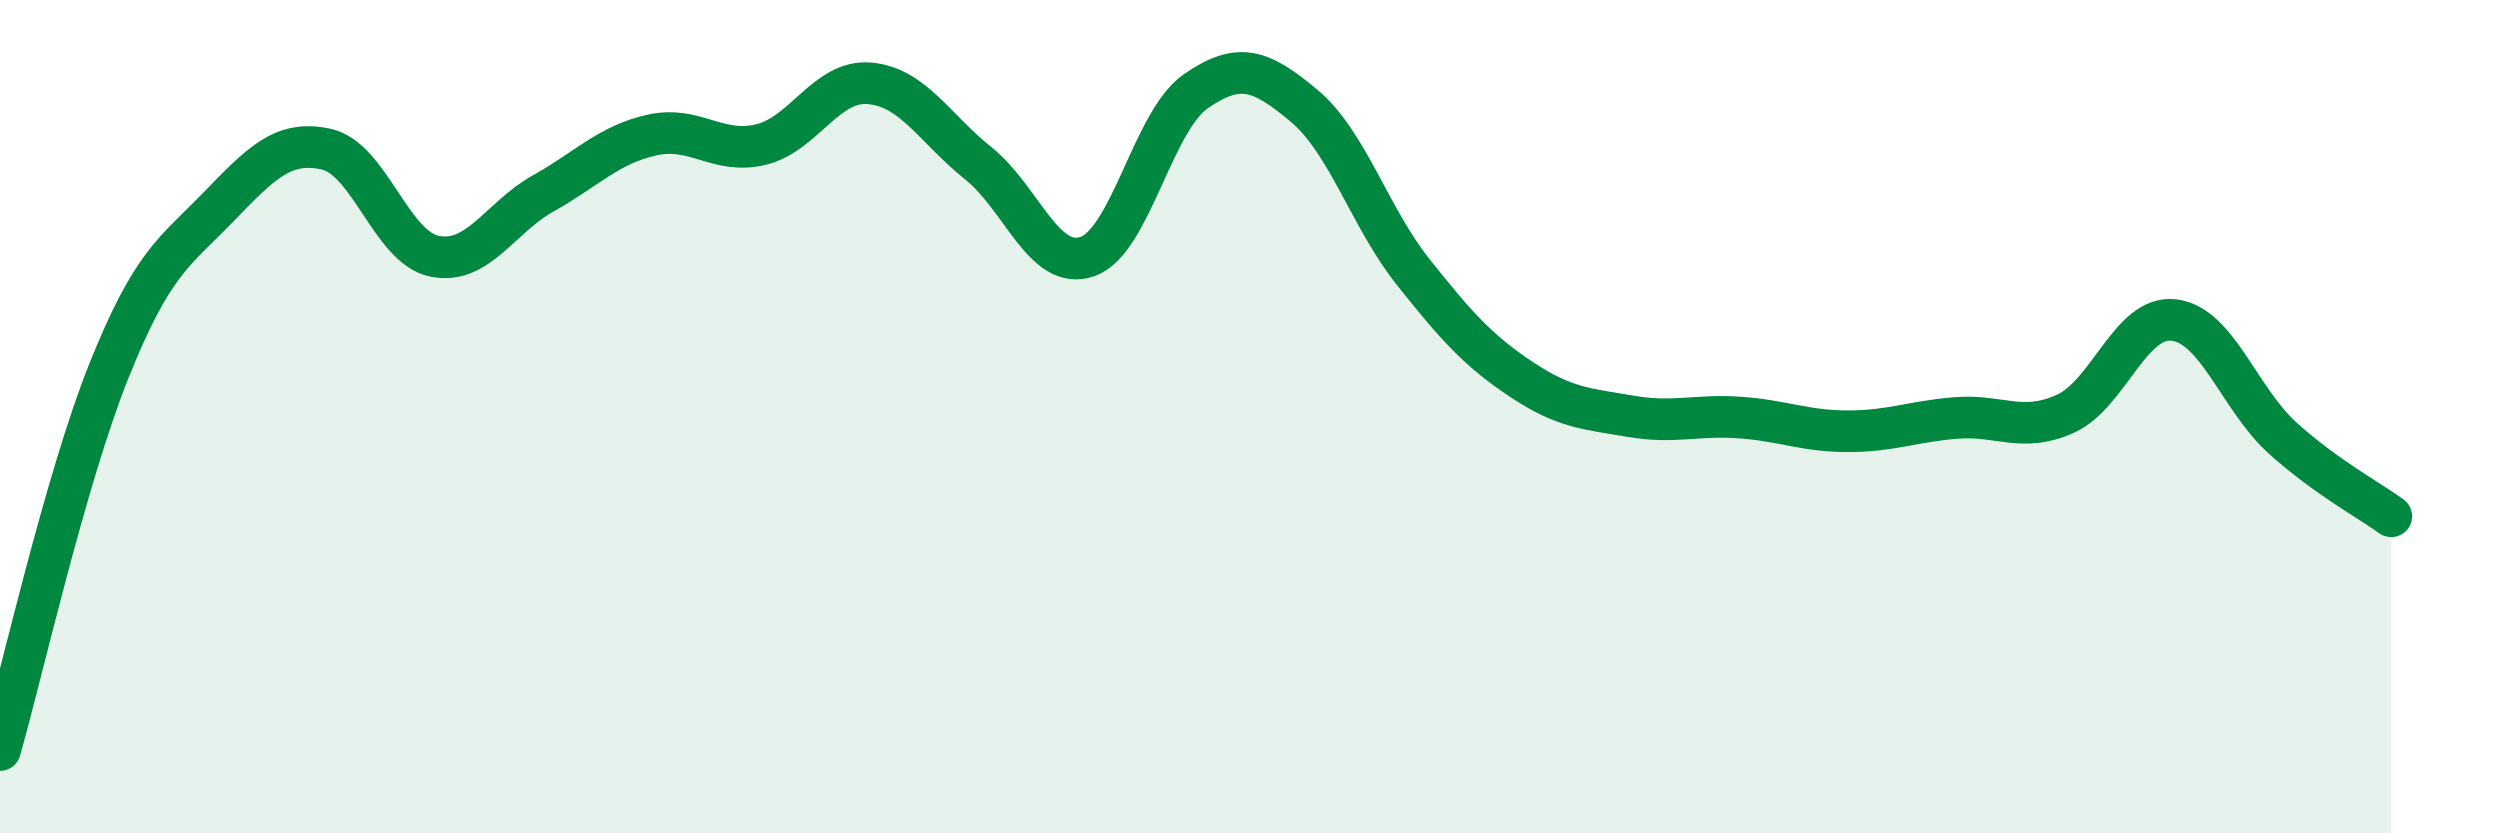
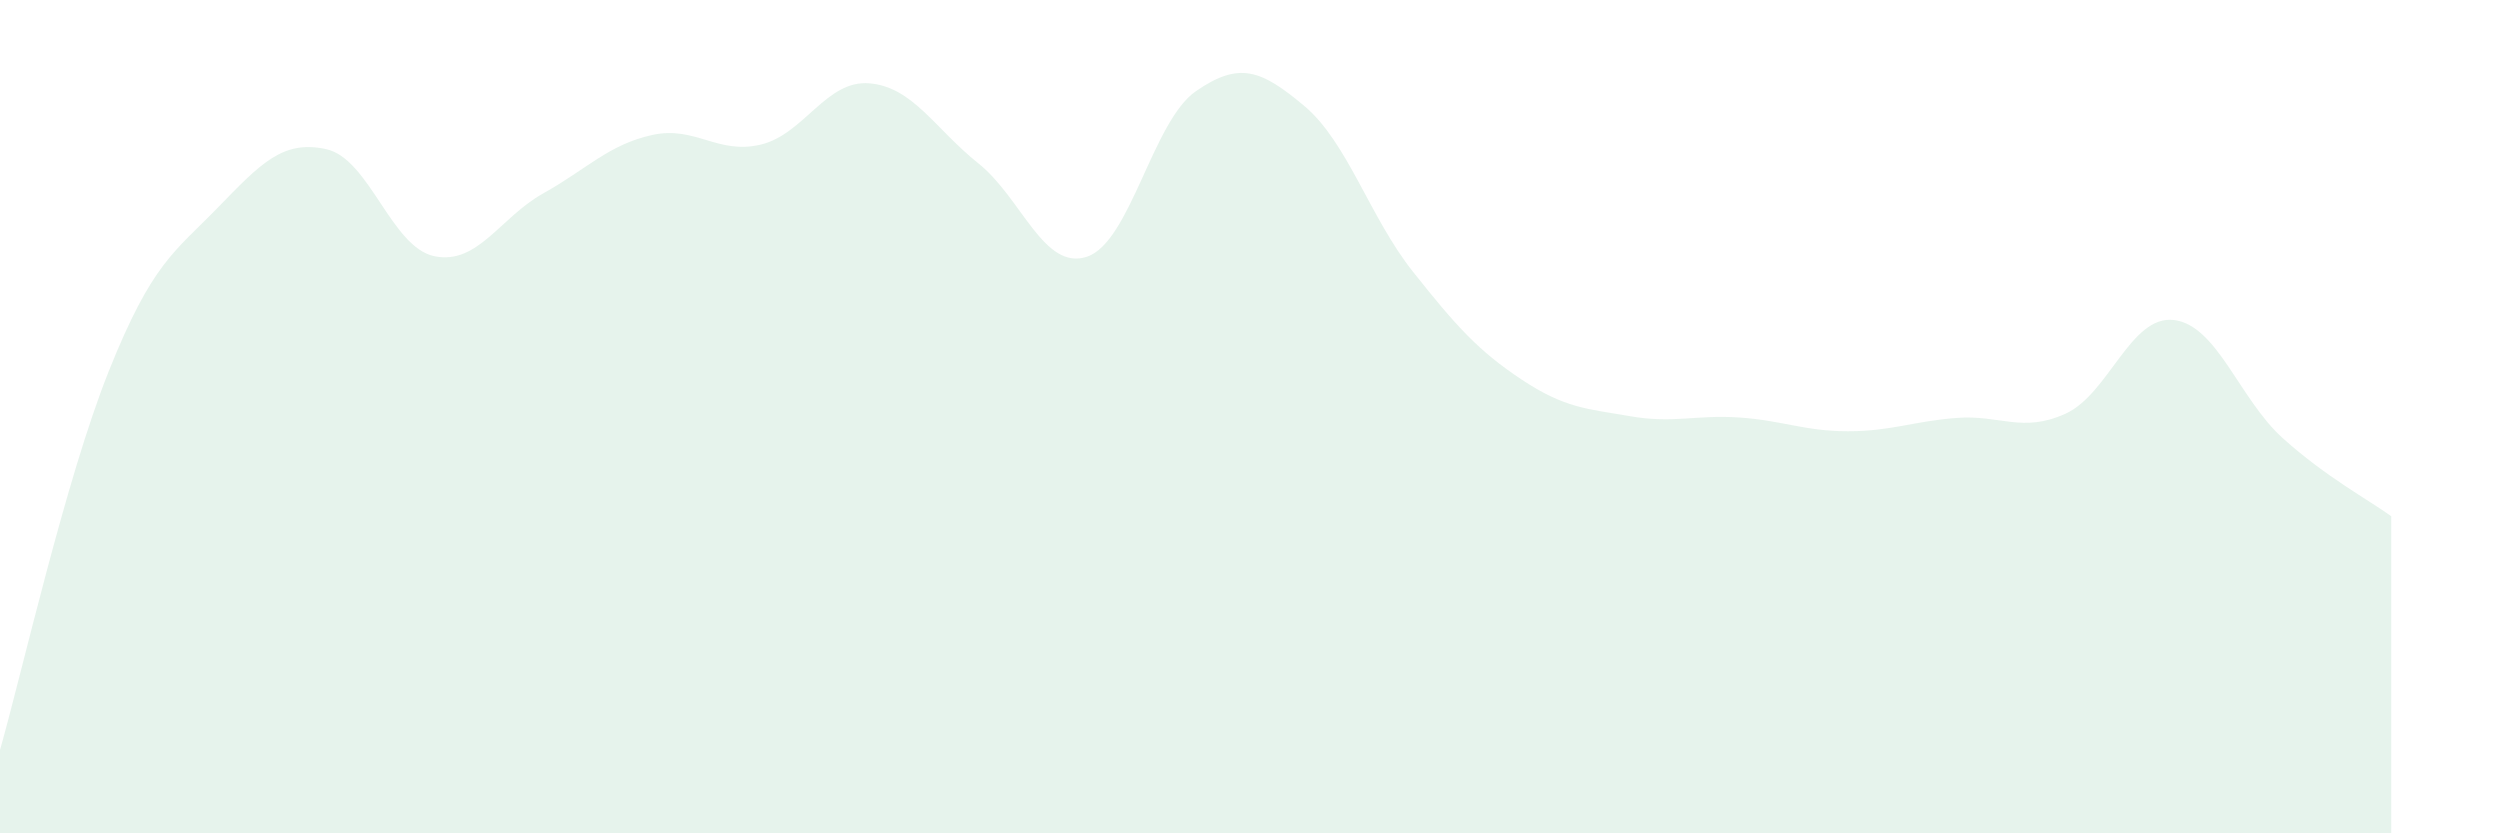
<svg xmlns="http://www.w3.org/2000/svg" width="60" height="20" viewBox="0 0 60 20">
  <path d="M 0,18 C 0.52,16.18 1.57,11.51 2.61,8.91 C 3.65,6.31 4.18,6.06 5.22,4.99 C 6.26,3.92 6.79,3.35 7.83,3.58 C 8.87,3.81 9.39,5.94 10.43,6.15 C 11.47,6.36 12,5.22 13.04,4.64 C 14.08,4.06 14.61,3.47 15.65,3.24 C 16.69,3.01 17.22,3.72 18.26,3.47 C 19.3,3.22 19.83,1.91 20.87,2 C 21.91,2.09 22.44,3.09 23.48,3.92 C 24.52,4.75 25.05,6.51 26.09,6.16 C 27.13,5.81 27.66,2.91 28.7,2.19 C 29.74,1.47 30.26,1.67 31.3,2.54 C 32.34,3.41 32.87,5.21 33.91,6.52 C 34.95,7.83 35.48,8.42 36.52,9.11 C 37.56,9.8 38.09,9.81 39.13,9.99 C 40.17,10.17 40.7,9.95 41.74,10.02 C 42.78,10.09 43.31,10.35 44.35,10.35 C 45.39,10.35 45.92,10.11 46.96,10.03 C 48,9.95 48.53,10.4 49.57,9.93 C 50.61,9.46 51.13,7.56 52.17,7.68 C 53.21,7.8 53.74,9.57 54.78,10.51 C 55.82,11.45 56.87,12.01 57.39,12.39L57.39 20L0 20Z" fill="#008740" opacity="0.1" stroke-linecap="round" stroke-linejoin="round" />
-   <path d="M 0,18 C 0.52,16.18 1.57,11.51 2.61,8.91 C 3.65,6.31 4.18,6.06 5.22,4.99 C 6.26,3.92 6.79,3.35 7.83,3.58 C 8.87,3.81 9.39,5.94 10.43,6.15 C 11.47,6.36 12,5.22 13.04,4.64 C 14.08,4.06 14.61,3.47 15.65,3.24 C 16.69,3.01 17.22,3.72 18.26,3.47 C 19.3,3.22 19.83,1.91 20.87,2 C 21.91,2.09 22.44,3.09 23.48,3.92 C 24.52,4.75 25.05,6.51 26.09,6.16 C 27.13,5.81 27.66,2.91 28.7,2.19 C 29.74,1.47 30.26,1.67 31.3,2.54 C 32.34,3.41 32.87,5.21 33.91,6.52 C 34.95,7.83 35.48,8.42 36.52,9.11 C 37.56,9.8 38.09,9.81 39.13,9.99 C 40.17,10.17 40.7,9.95 41.74,10.02 C 42.78,10.09 43.31,10.35 44.35,10.35 C 45.39,10.35 45.92,10.11 46.96,10.03 C 48,9.95 48.53,10.4 49.57,9.93 C 50.61,9.46 51.13,7.56 52.17,7.68 C 53.21,7.8 53.74,9.57 54.78,10.51 C 55.82,11.45 56.87,12.01 57.39,12.39" stroke="#008740" stroke-width="1" fill="none" stroke-linecap="round" stroke-linejoin="round" />
</svg>